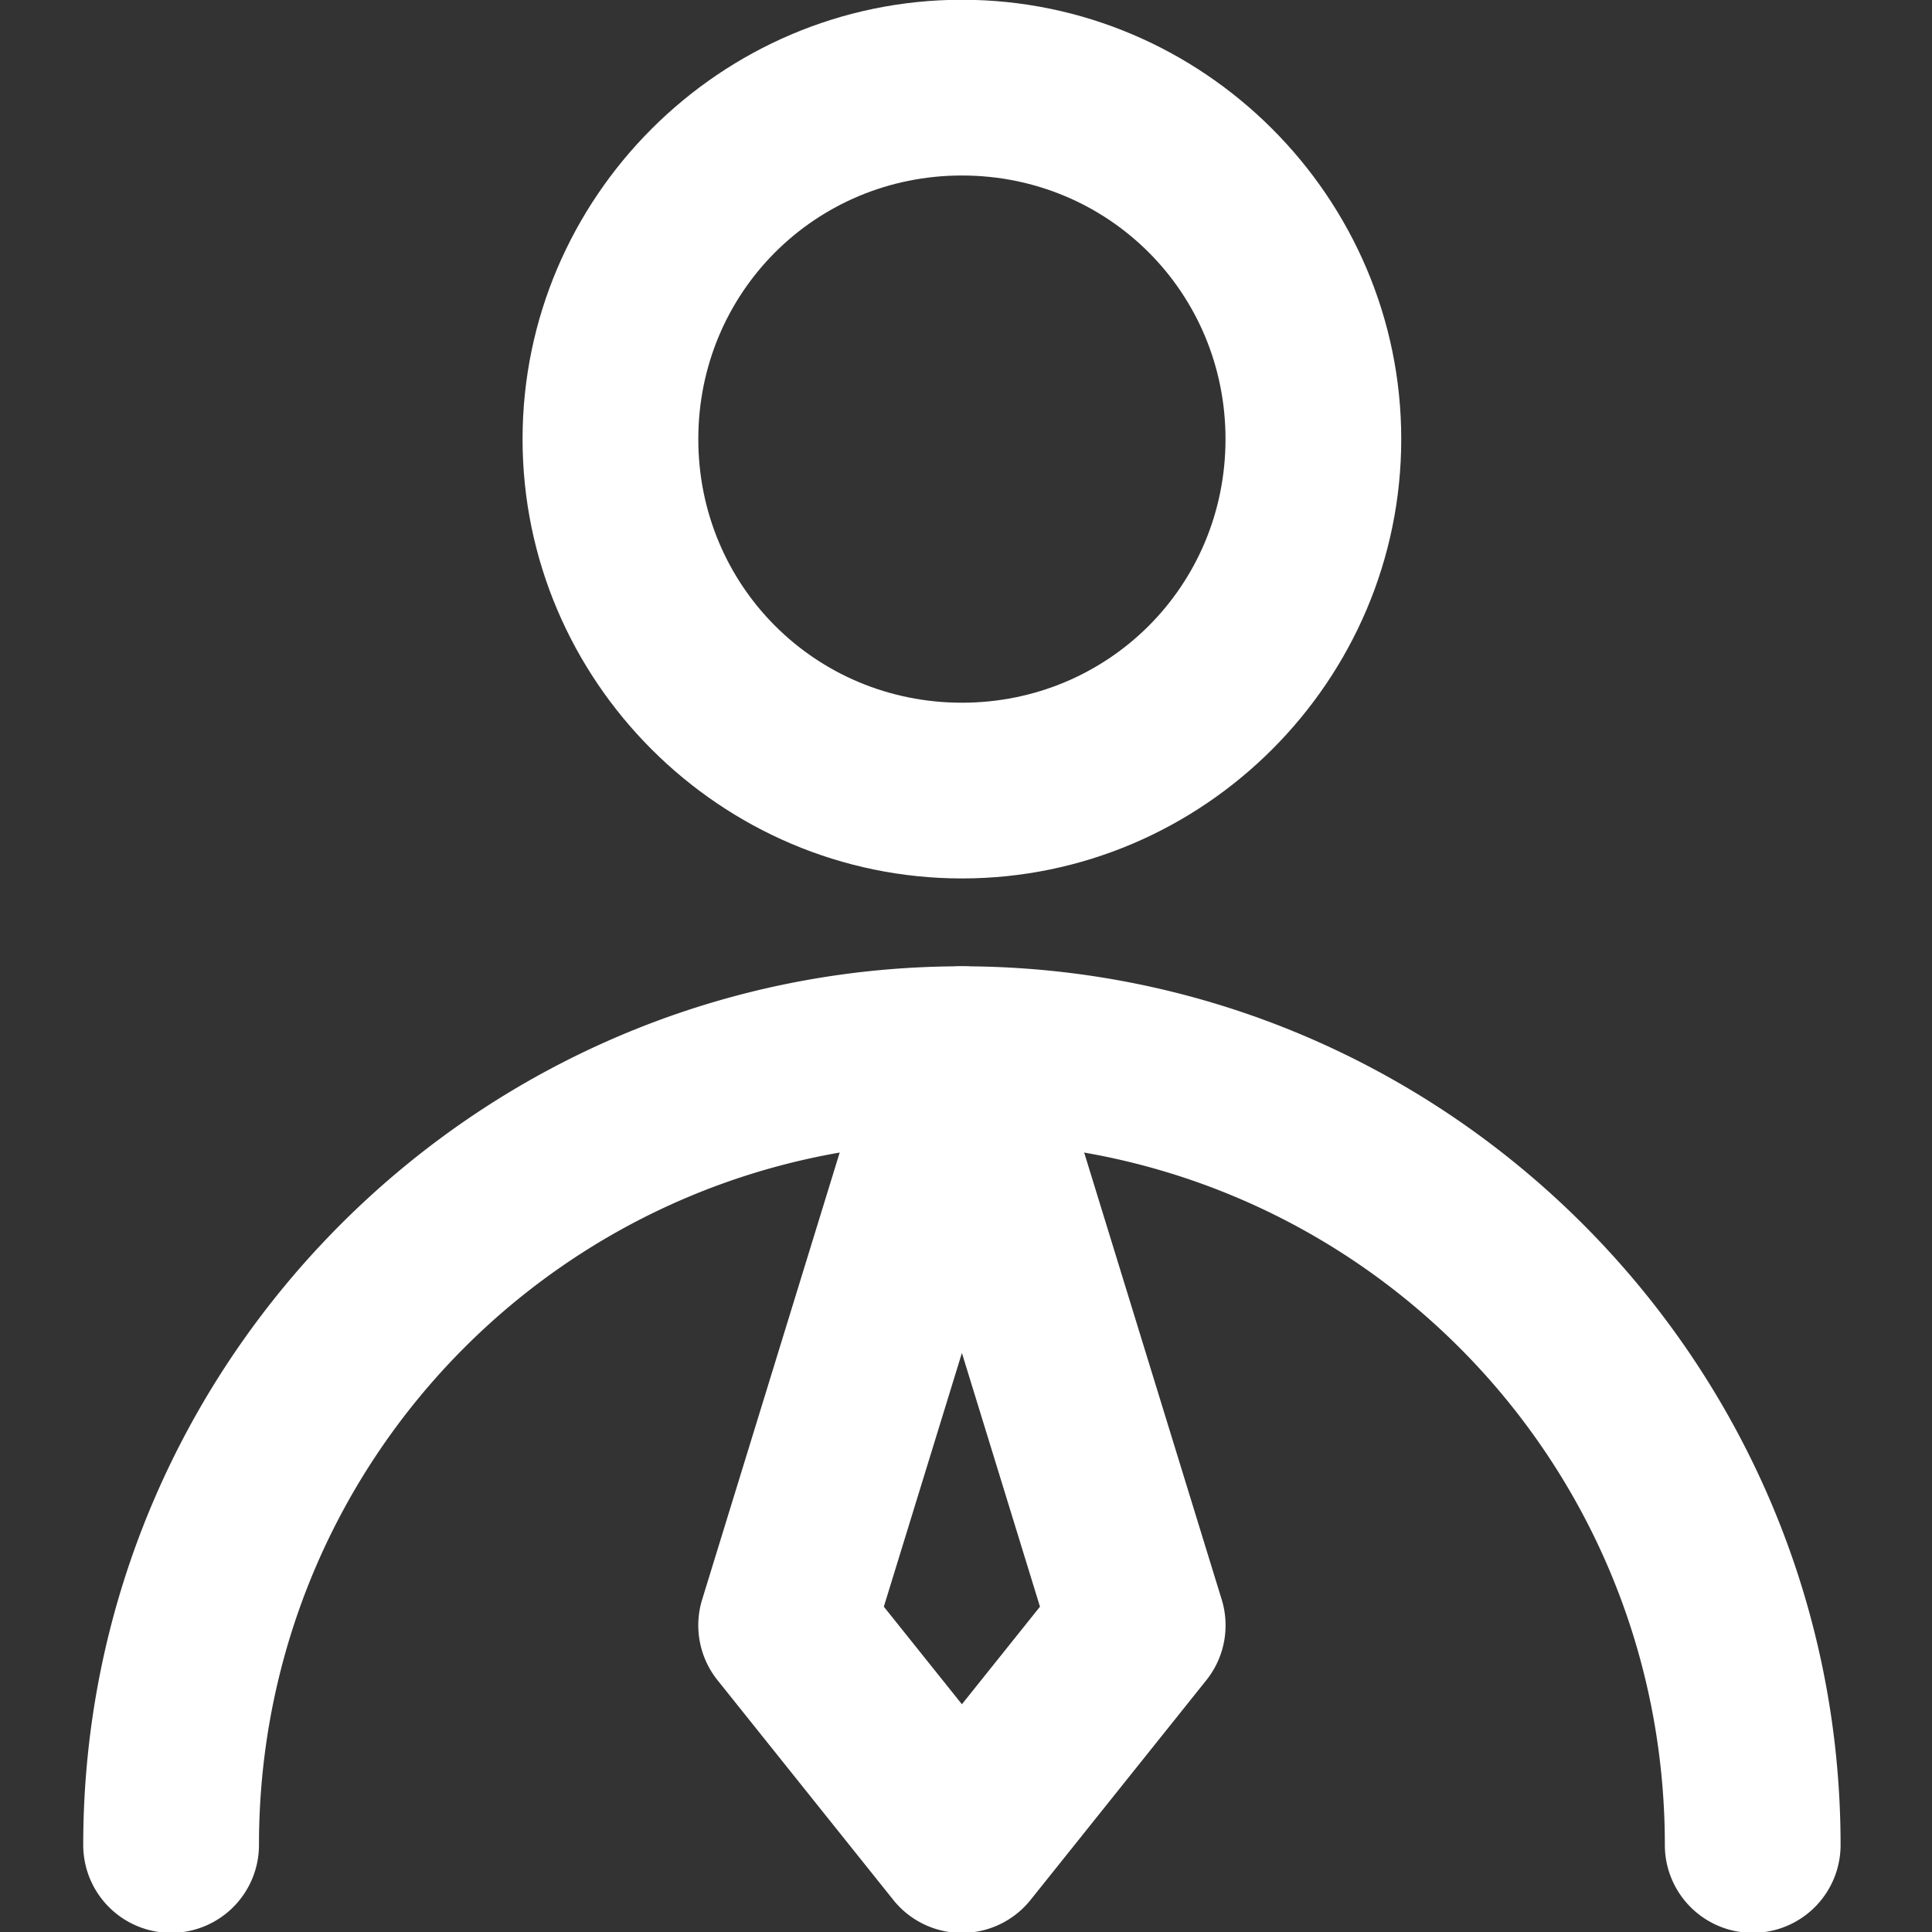
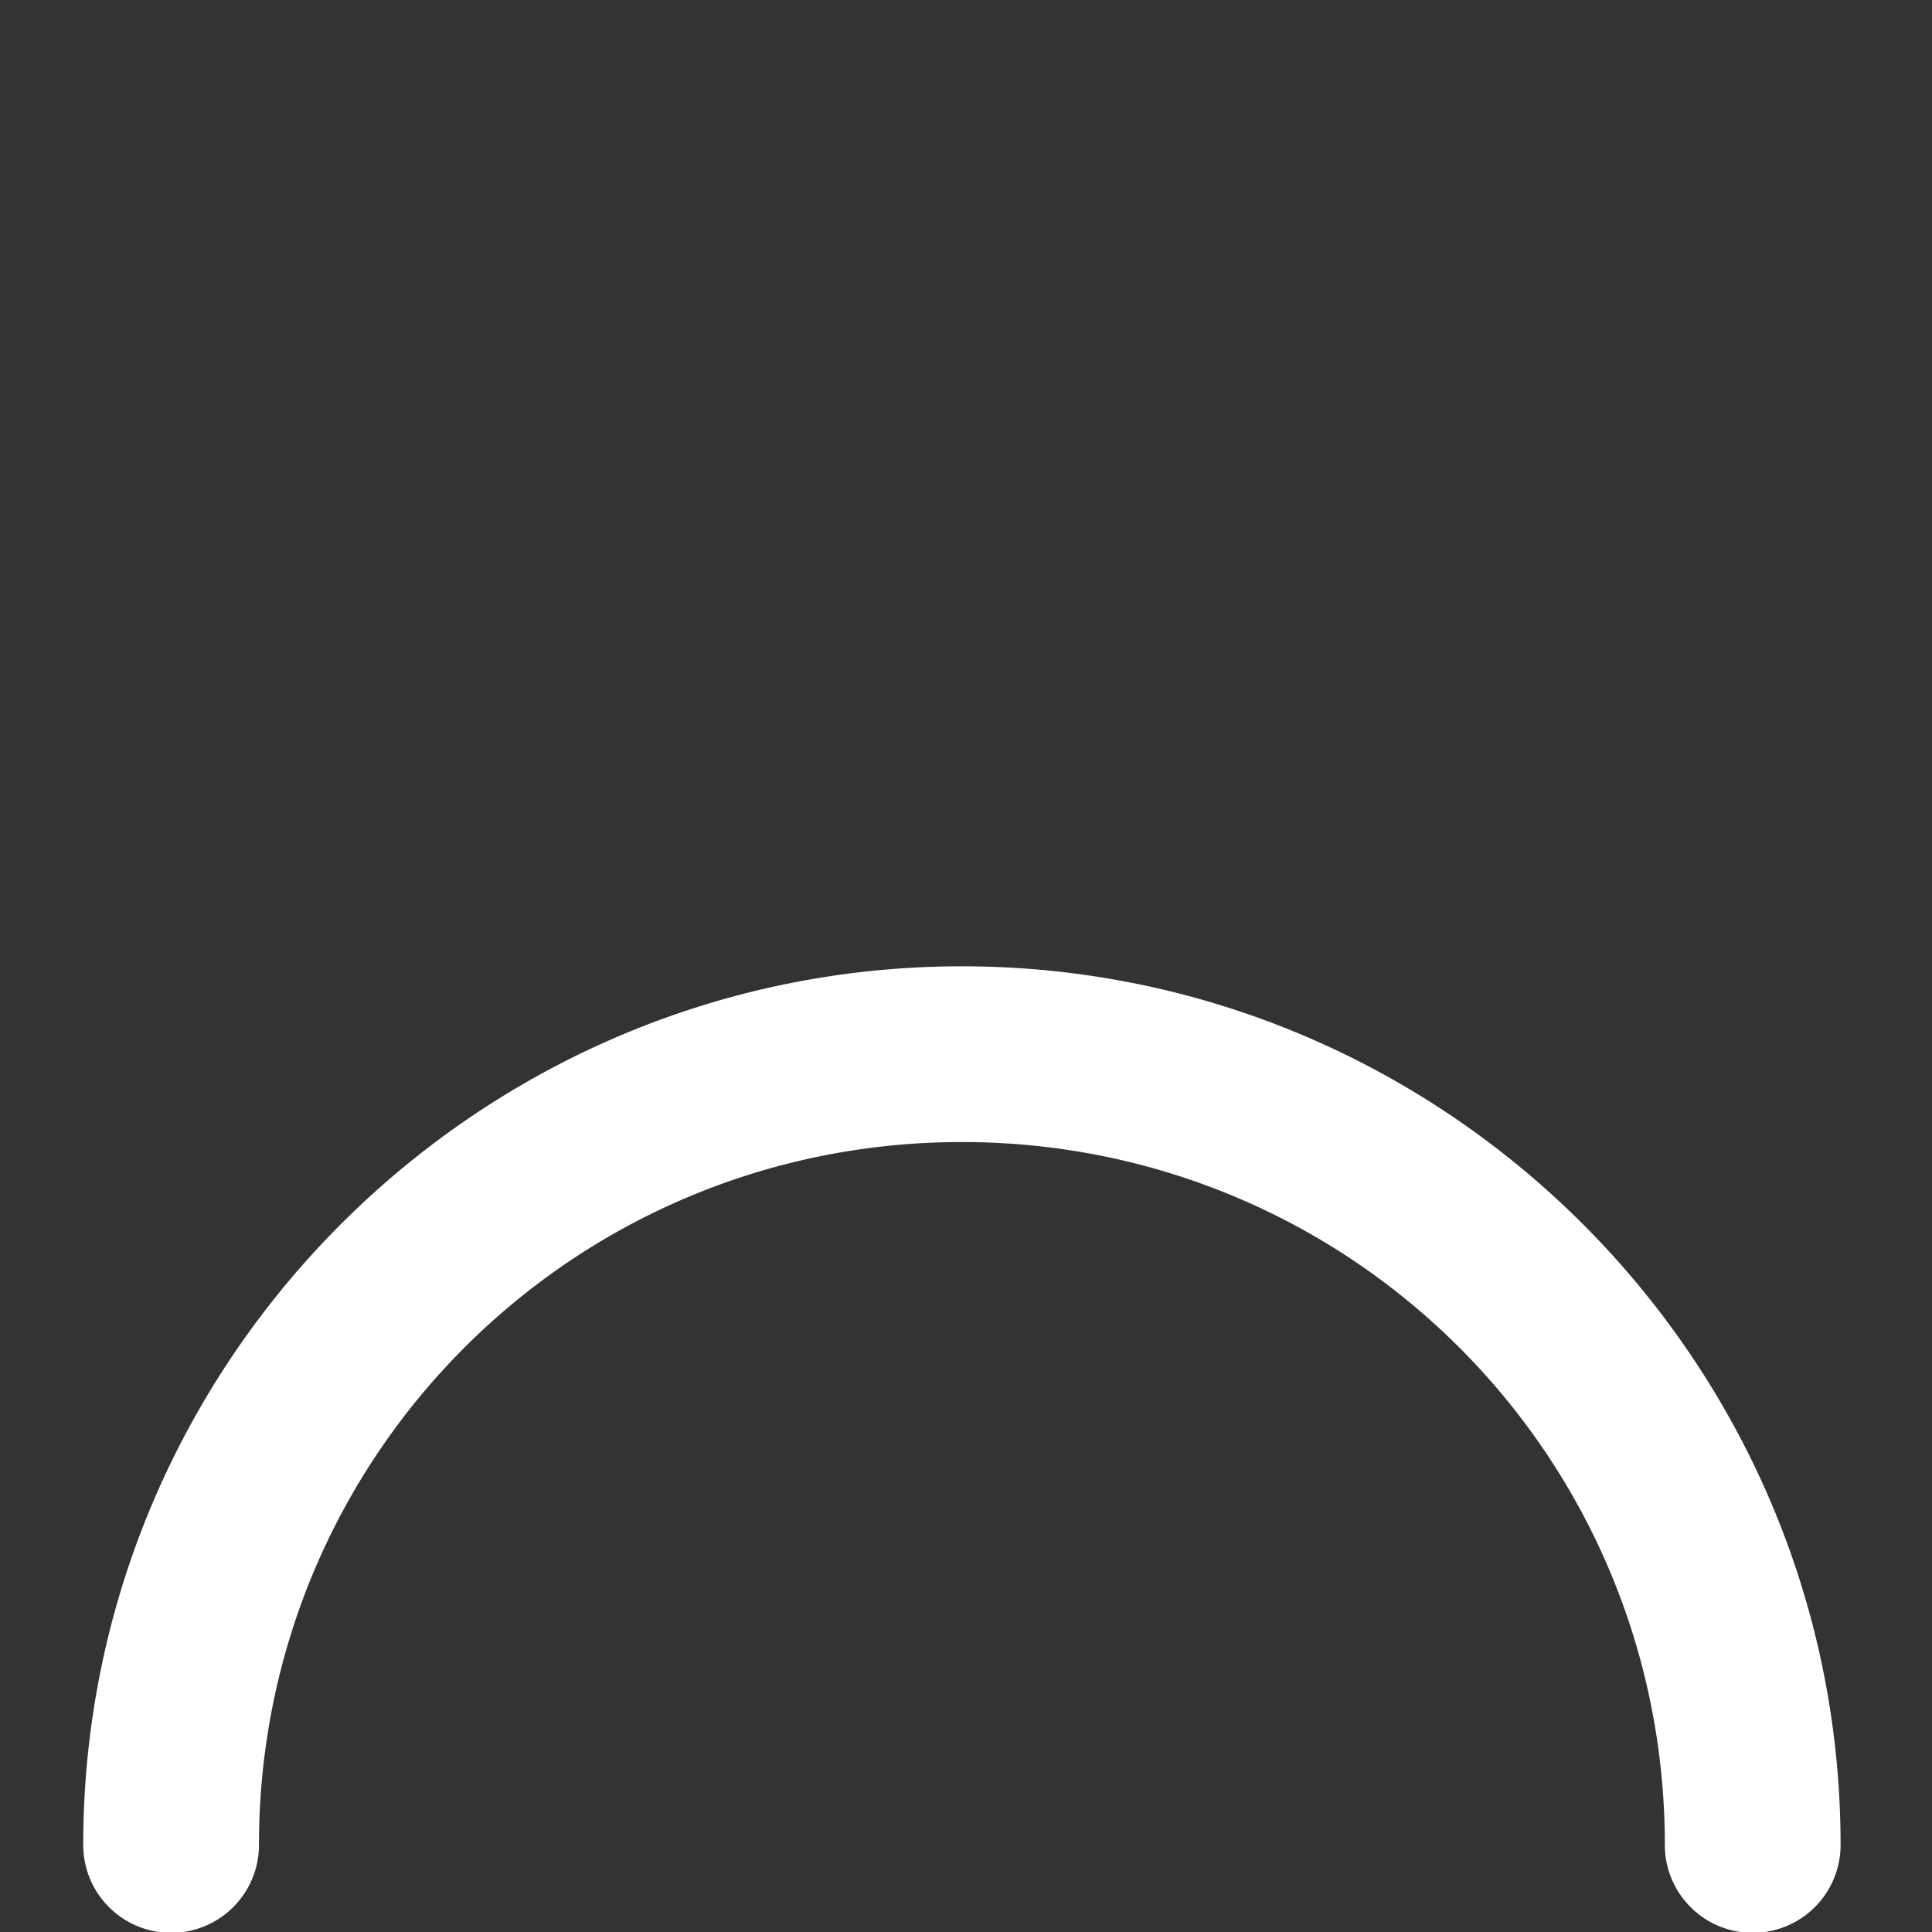
<svg xmlns="http://www.w3.org/2000/svg" width="50" height="50" viewBox="0 0 50 50" version="1.1" id="svg1">
  <rect x="0" y="0" width="50" height="50" fill="#333333" stroke="none" />
  <defs id="defs1" />
  <g id="layer1" transform="translate(-75.406,-102.394)">
    <g fill="none" stroke="currentColor" stroke-linecap="round" stroke-linejoin="round" stroke-width="4" id="g2" transform="matrix(1.137,0,0,1.137,73.012,100.114)" style="display:inline;fill:#ffffff;fill-opacity:1">
-       <path style="color:#000000;fill:#ffffff;fill-opacity:1;stroke:none;-inkscape-stroke:none" d="M 24,2 C 18.501,2 14,6.501 14,12 14,17.499 18.501,22 24,22 29.499,22 34,17.499 34,12 34,6.501 29.499,2 24,2 Z m 0,4 c 3.337,0 6,2.663 6,6 0,3.337 -2.663,6 -6,6 -3.337,0 -6,-2.663 -6,-6 0,-3.337 2.663,-6 6,-6 z" id="circle1-7" />
      <path style="color:#000000;fill:#ffffff;fill-opacity:1;stroke:none;-inkscape-stroke:none" d="M 24,24 C 12.978,24 4,32.978 4,44 a 2,2 0 0 0 2,2 2,2 0 0 0 2,-2 c 0,-8.86 7.14,-16 16,-16 8.86,0 16,7.14 16,16 a 2,2 0 0 0 2,2 2,2 0 0 0 2,-2 C 44,32.978 35.022,24 24,24 Z" id="path1-7" />
-       <path style="color:#000000;fill:#ffffff;fill-opacity:1;stroke:none;-inkscape-stroke:none" d="m 24,24 a 2,2 0 0 0 -1.912,1.412 l -4,13 A 2,2 0 0 0 18.438,40.25 l 4,5 a 2,2 0 0 0 3.125,0 l 4,-5 a 2,2 0 0 0 0.35,-1.838 l -4,-13 A 2,2 0 0 0 24,24 Z m 0,8.801 1.777,5.775 L 24,40.797 22.223,38.576 Z" id="path2-8" />
    </g>
  </g>
</svg>